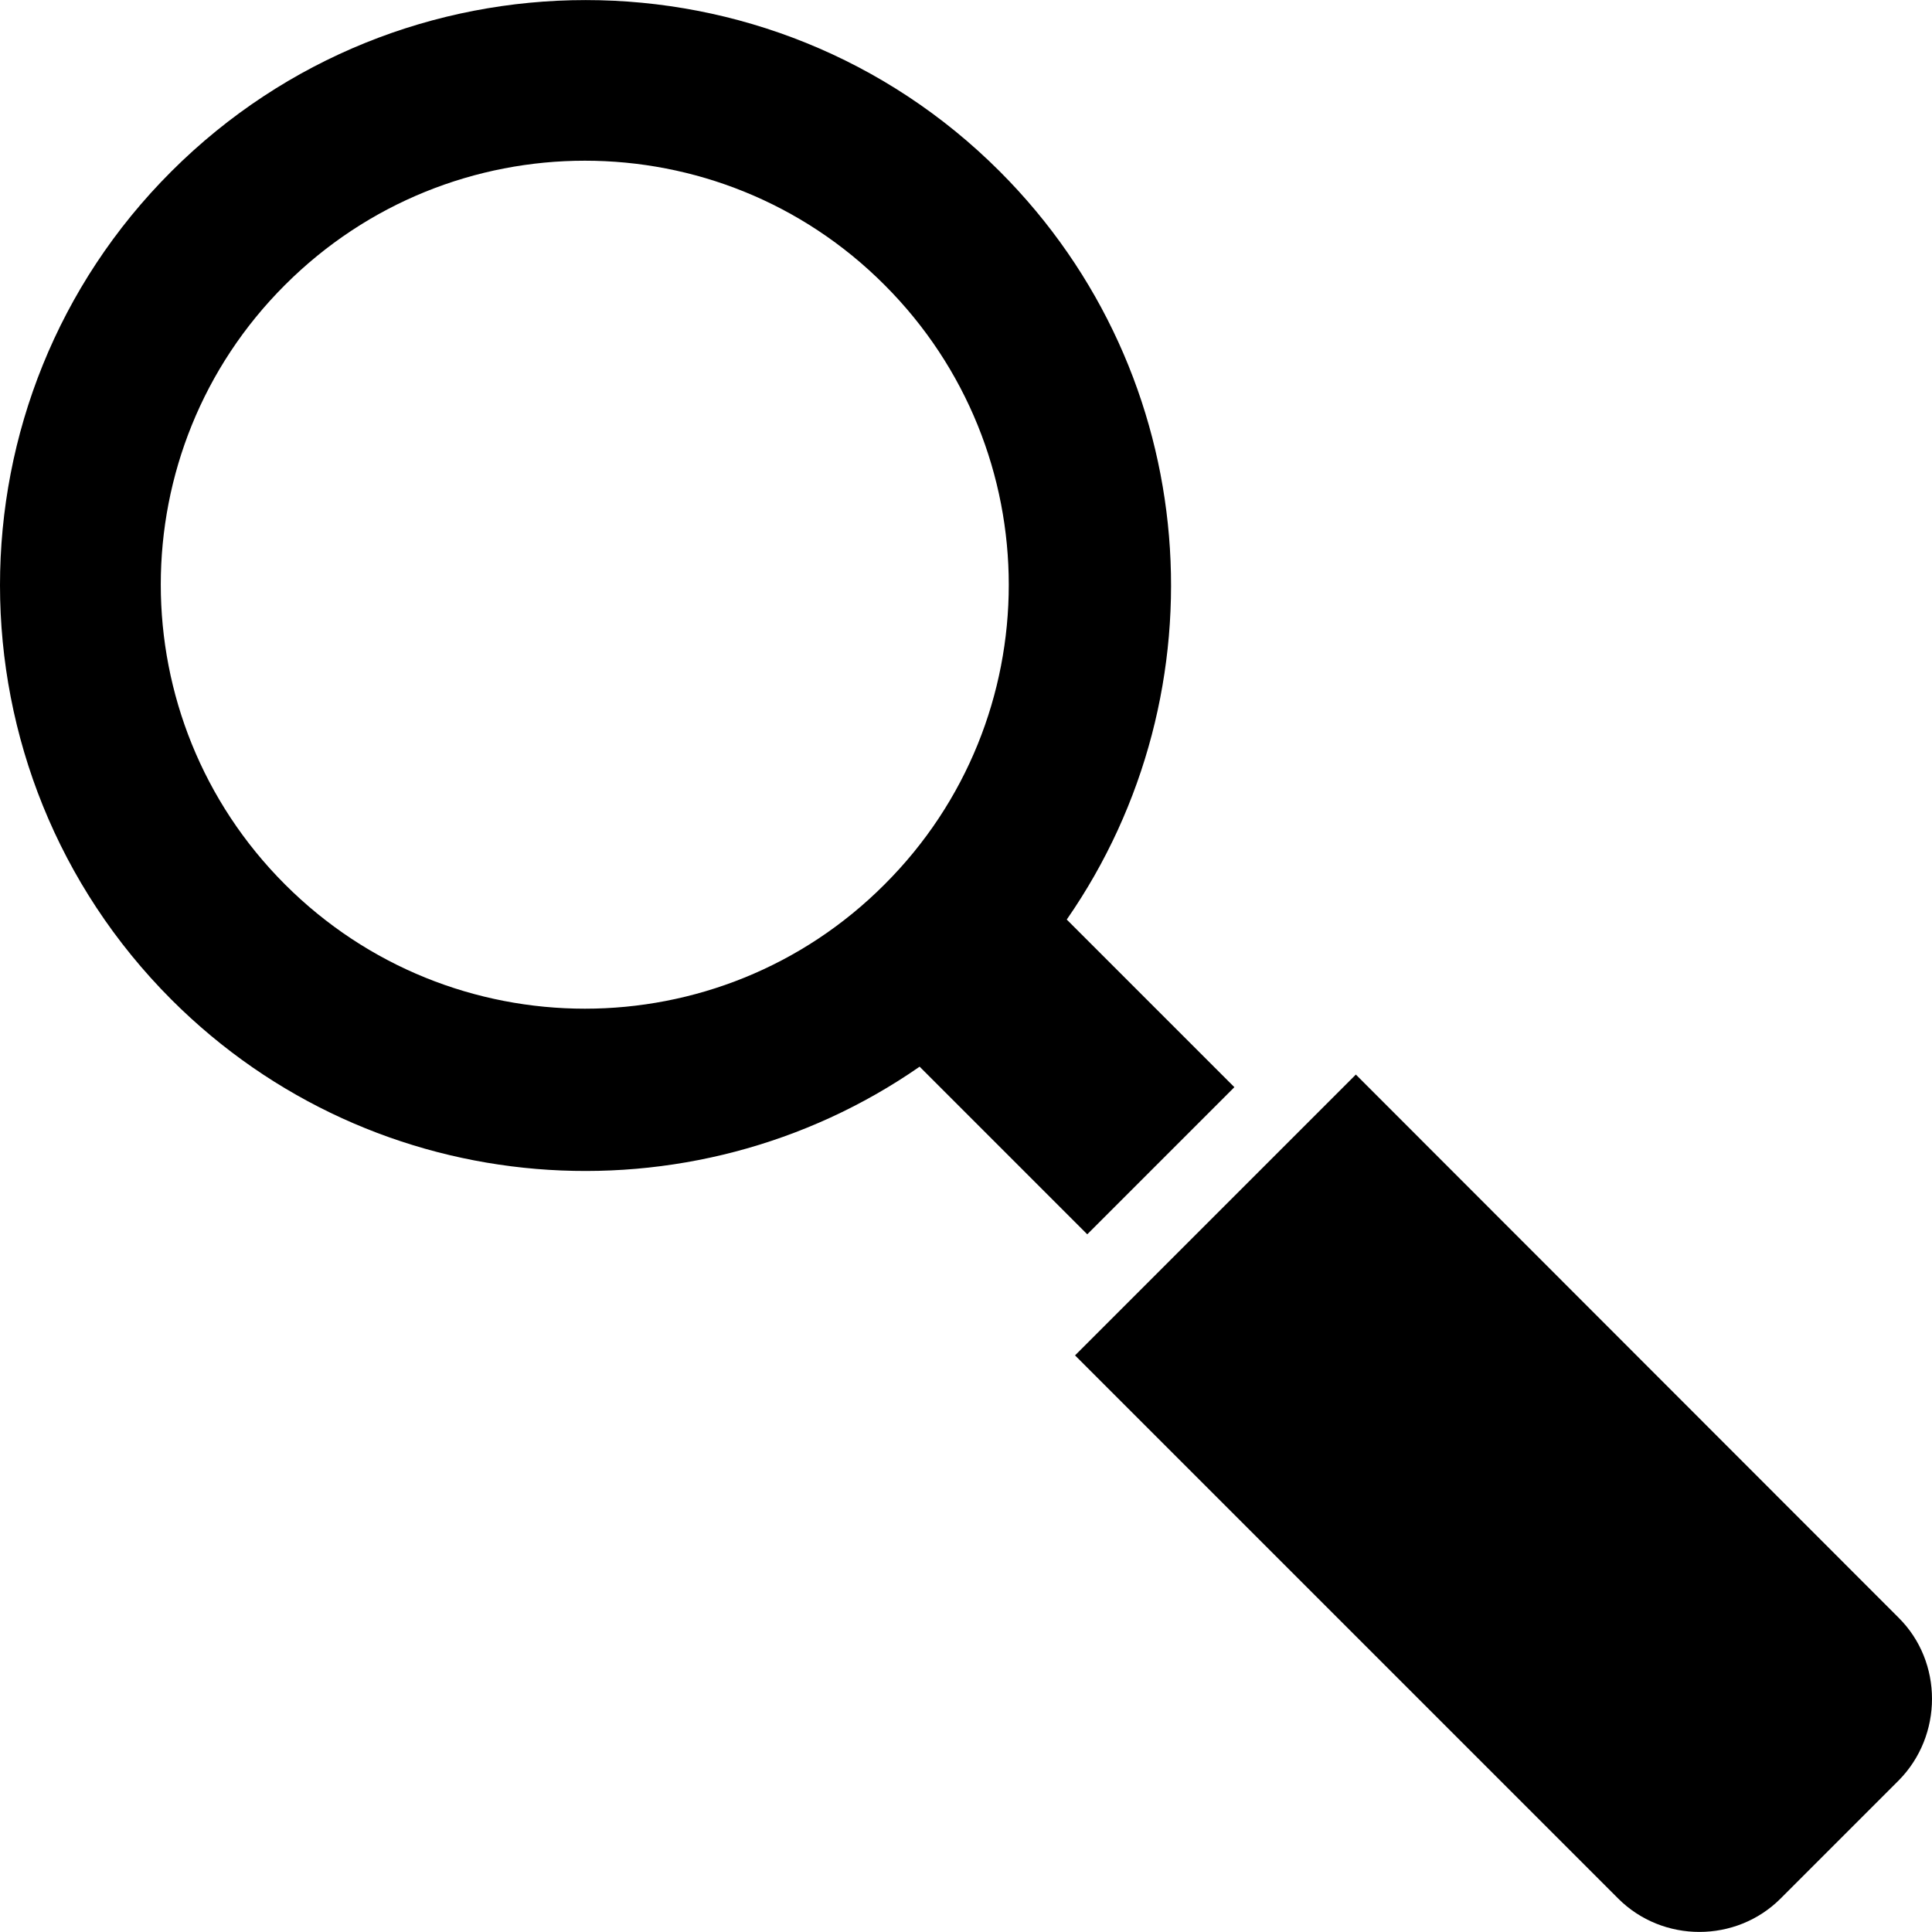
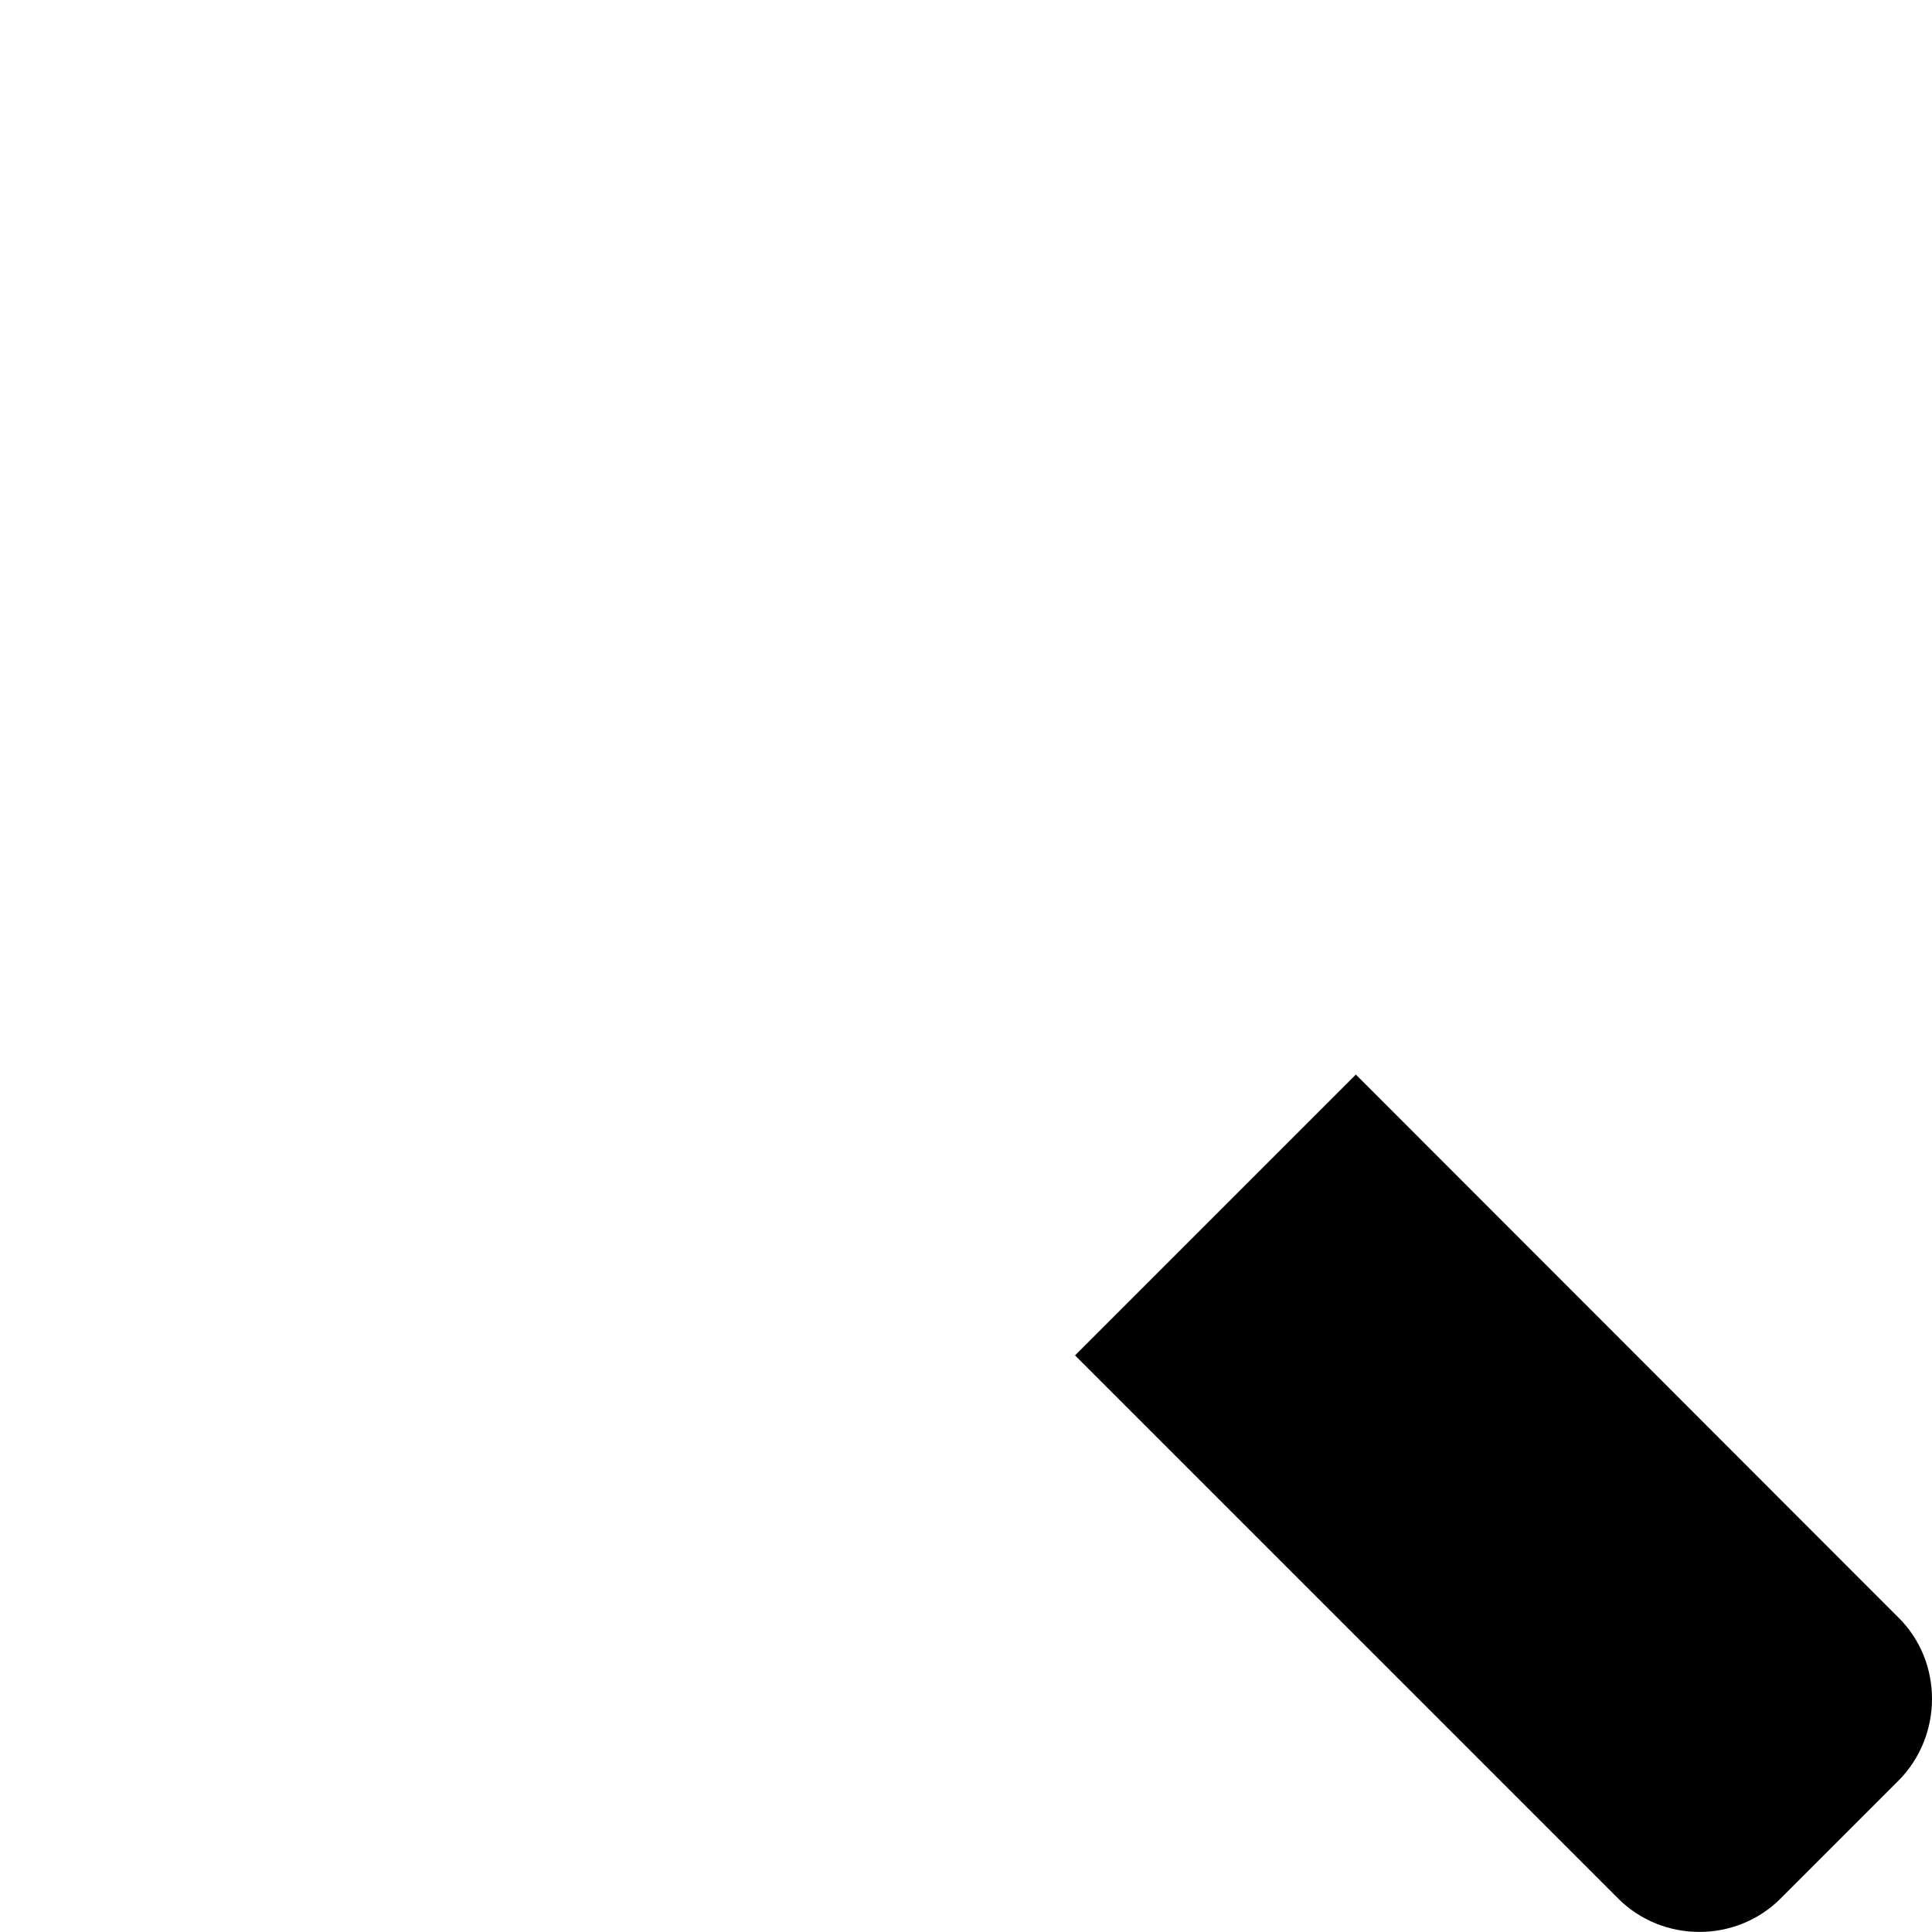
<svg xmlns="http://www.w3.org/2000/svg" version="1.1" id="Capa_1" x="0px" y="0px" viewBox="0 0 489.838 489.838" style="enable-background:new 0 0 489.838 489.838;" xml:space="preserve">
  <g>
    <g>
      <path d="M481.362,410.144l-137.6-137.7l-71.2,71.2l137.7,137.7c11.3,11.3,29.9,11.3,41.2,0l29.9-29.9    C492.663,440.044,492.663,421.344,481.362,410.144z" />
-       <path d="M275.663,312.944l37.3-37.3l-42.5-42.5c40.2-57.9,34.6-138.1-17-189.7c-57.9-57.9-152-57.9-210,0s-57.9,152,0,210    c51.6,51.6,131.8,57.2,189.7,17L275.663,312.944z M72.263,224.244c-42-42-42-110.1,0-152c42-42,110.1-42,152,0    c42,42,42,110.1,0,152C182.363,266.244,114.263,266.244,72.263,224.244z" />
    </g>
  </g>
  <g>
</g>
  <g>
</g>
  <g>
</g>
  <g>
</g>
  <g>
</g>
  <g>
</g>
  <g>
</g>
  <g>
</g>
  <g>
</g>
  <g>
</g>
  <g>
</g>
  <g>
</g>
  <g>
</g>
  <g>
</g>
  <g>
</g>
</svg>